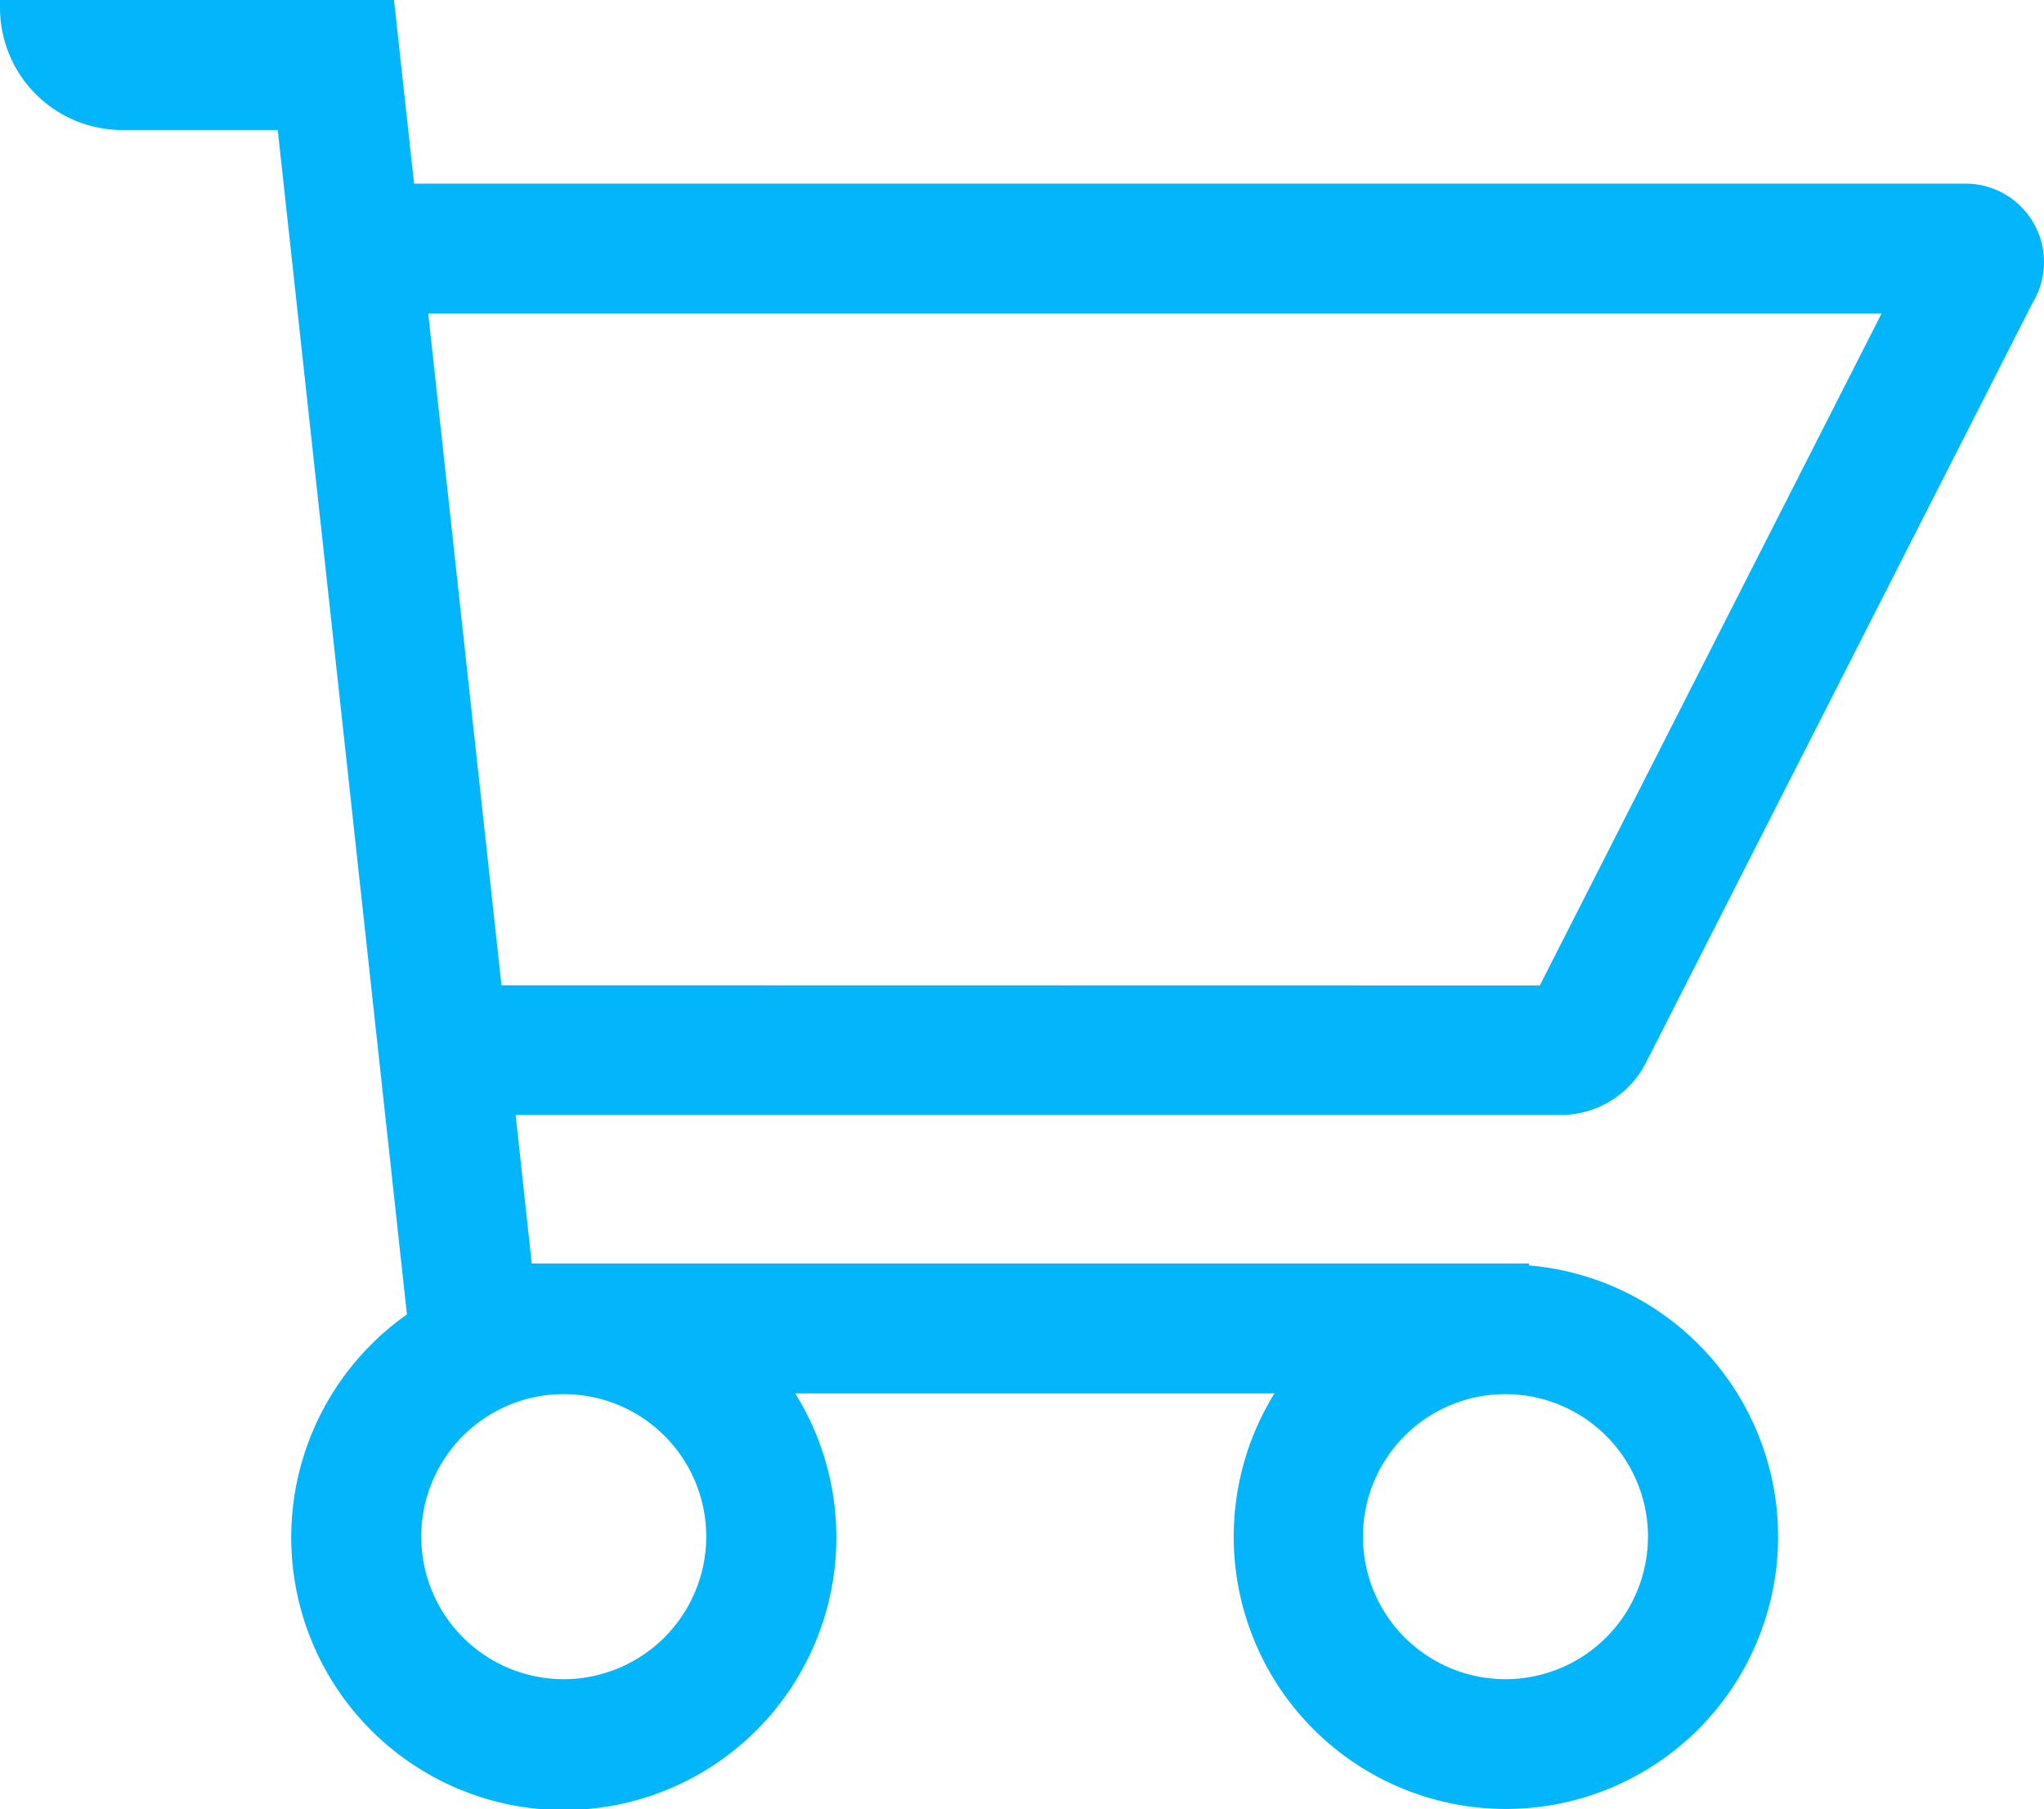
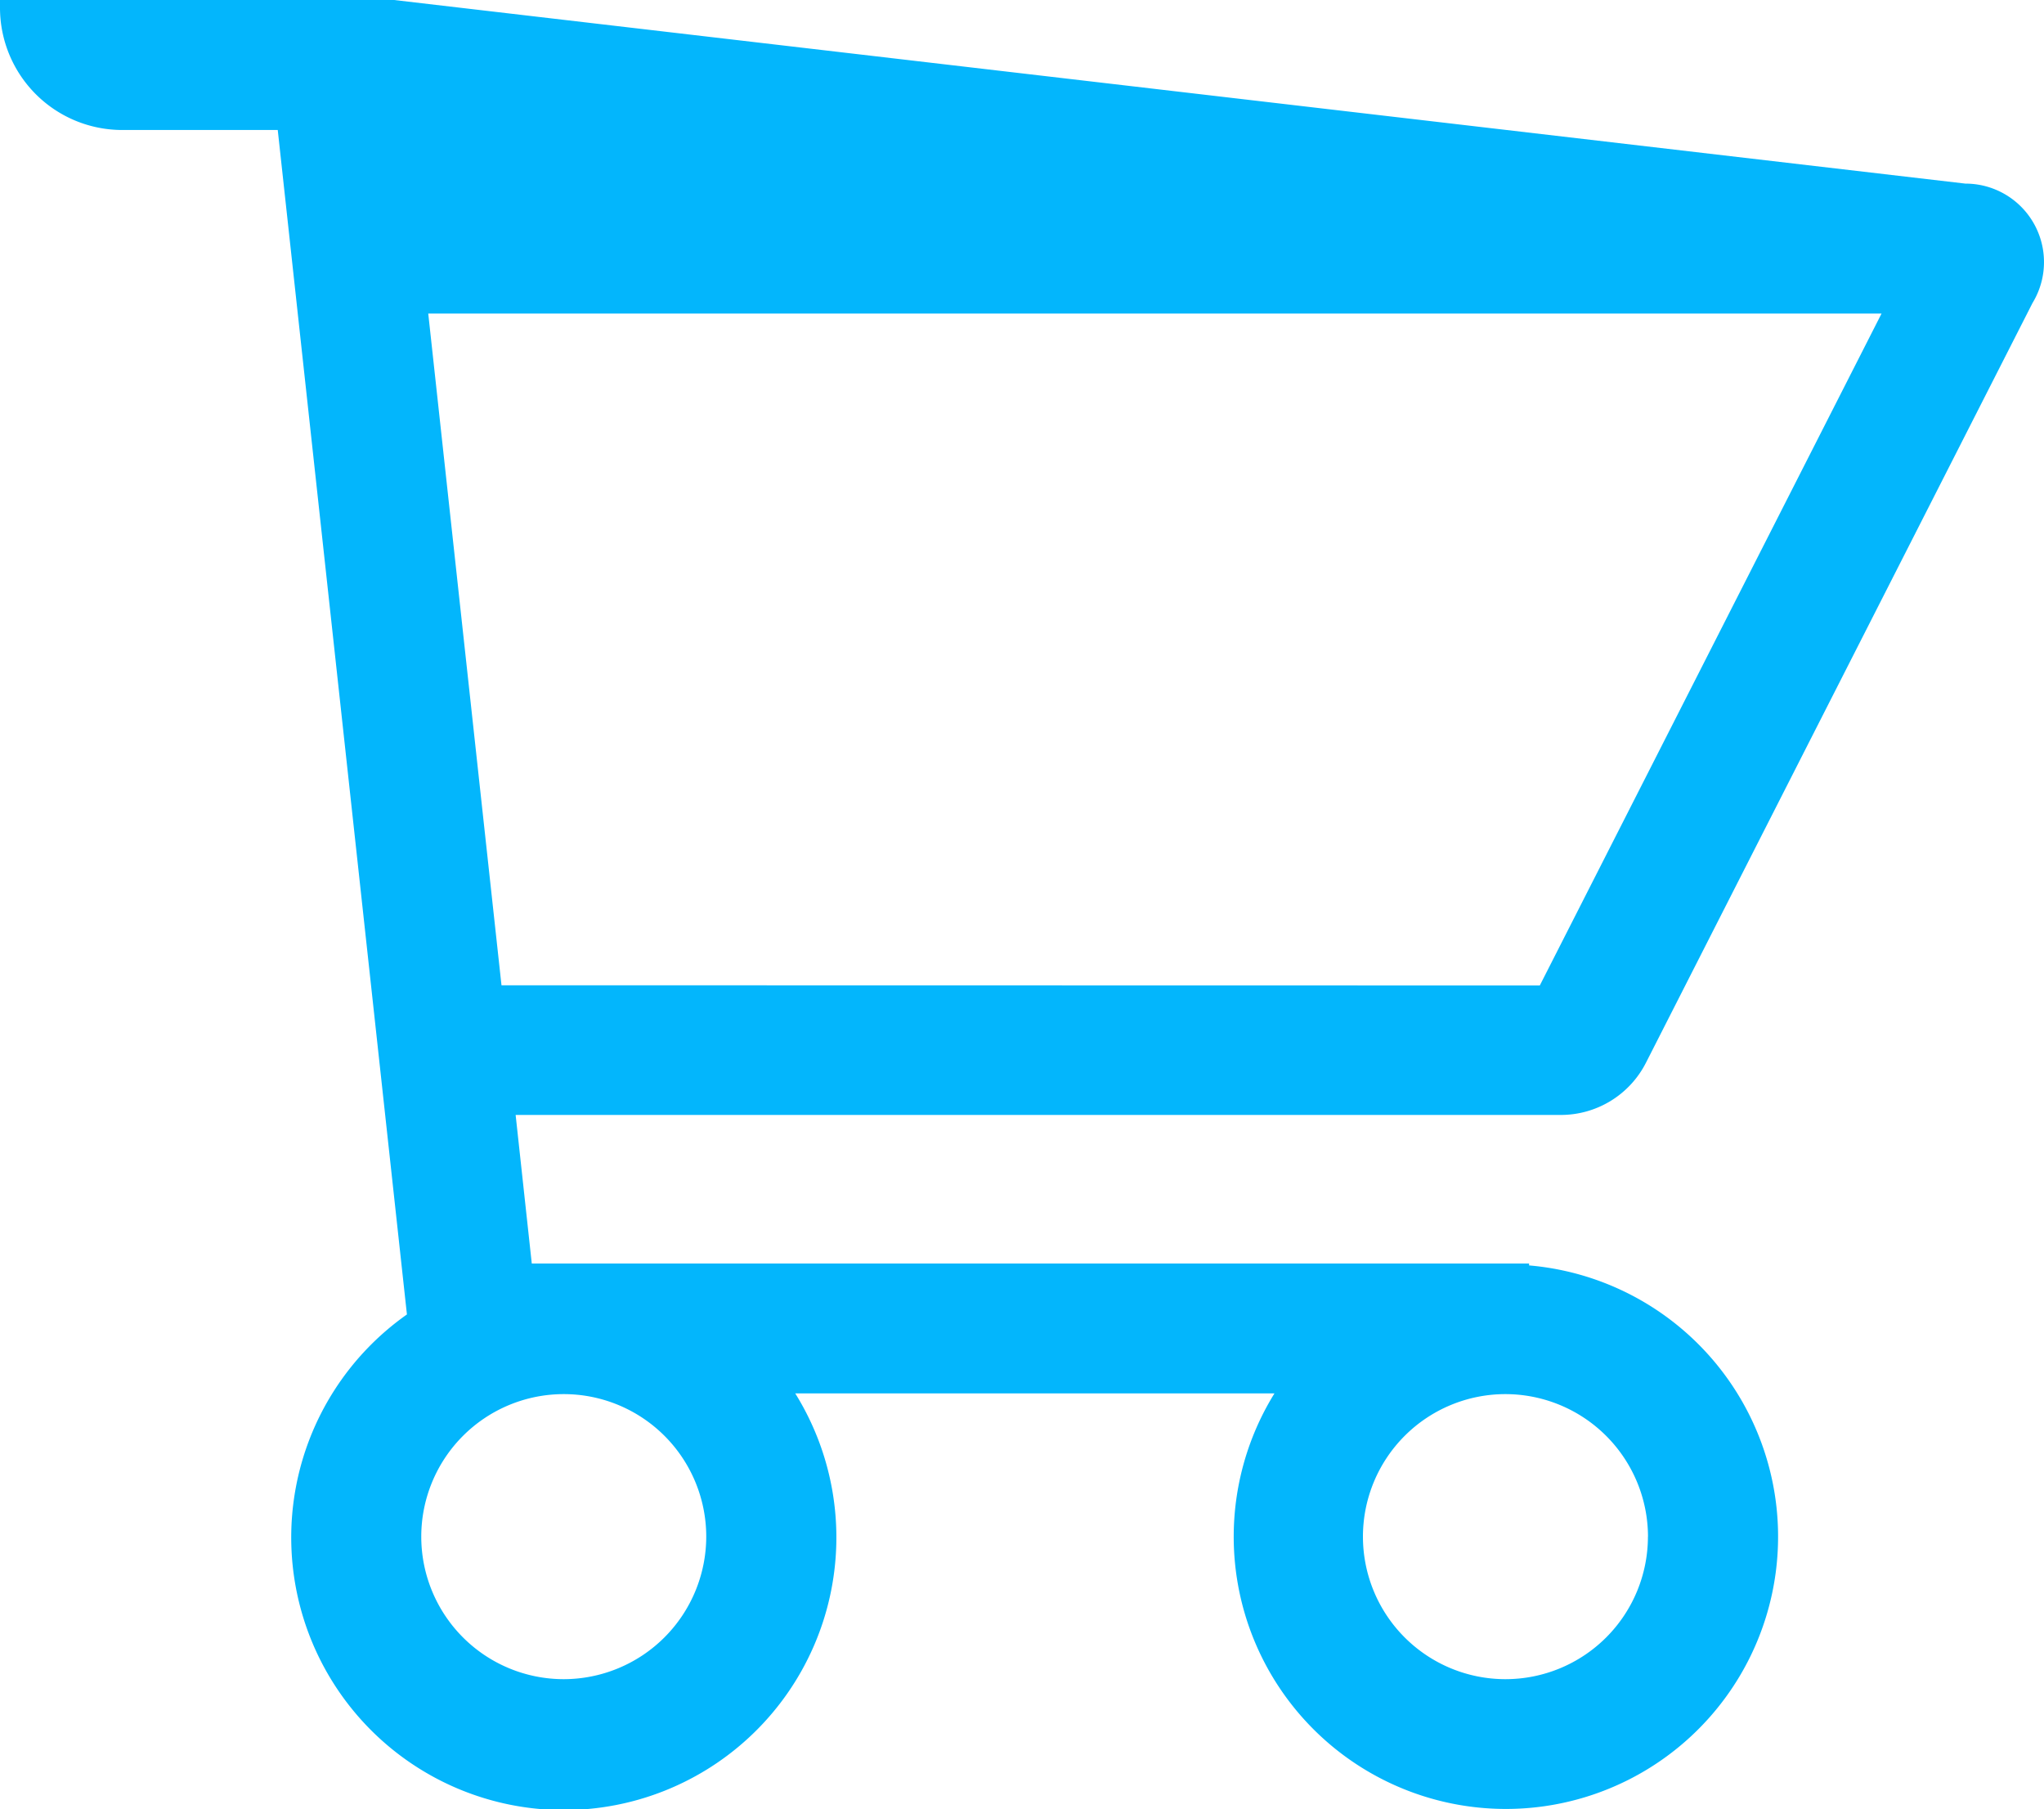
<svg xmlns="http://www.w3.org/2000/svg" width="31.645" height="28" viewBox="0 0 31.645 28">
  <g id="MMC_-_Logo_-_Blue" data-name="MMC - Logo - Blue" transform="translate(15.823 14)">
-     <path id="Path_118686" data-name="Path 118686" d="M25.482,16.45,31.467,4.69a1.215,1.215,0,0,0-1.038-1.848H6.411L6.1,0,6.066,0H0V.119A1.892,1.892,0,0,0,1.892,2.012H4.3l2,18.333a4.22,4.22,0,1,0,6.012,1.222h7.419a4.214,4.214,0,1,0,3.942-1.981v-.029H8.233l-.25-2.3H24.16A1.478,1.478,0,0,0,25.482,16.45ZM8.728,25.99a2.206,2.206,0,1,1,2.206-2.206A2.209,2.209,0,0,1,8.728,25.99Zm16.785-2.206a2.206,2.206,0,1,1-2.207-2.206A2.209,2.209,0,0,1,25.514,23.783ZM7.764,15.25,6.63,4.853h22.5l-5.291,10.4Z" transform="translate(-15.823 -14)" fill="#03b6fc" />
+     <path id="Path_118686" data-name="Path 118686" d="M25.482,16.45,31.467,4.69a1.215,1.215,0,0,0-1.038-1.848L6.1,0,6.066,0H0V.119A1.892,1.892,0,0,0,1.892,2.012H4.3l2,18.333a4.22,4.22,0,1,0,6.012,1.222h7.419a4.214,4.214,0,1,0,3.942-1.981v-.029H8.233l-.25-2.3H24.16A1.478,1.478,0,0,0,25.482,16.45ZM8.728,25.99a2.206,2.206,0,1,1,2.206-2.206A2.209,2.209,0,0,1,8.728,25.99Zm16.785-2.206a2.206,2.206,0,1,1-2.207-2.206A2.209,2.209,0,0,1,25.514,23.783ZM7.764,15.25,6.63,4.853h22.5l-5.291,10.4Z" transform="translate(-15.823 -14)" fill="#03b6fc" />
  </g>
</svg>